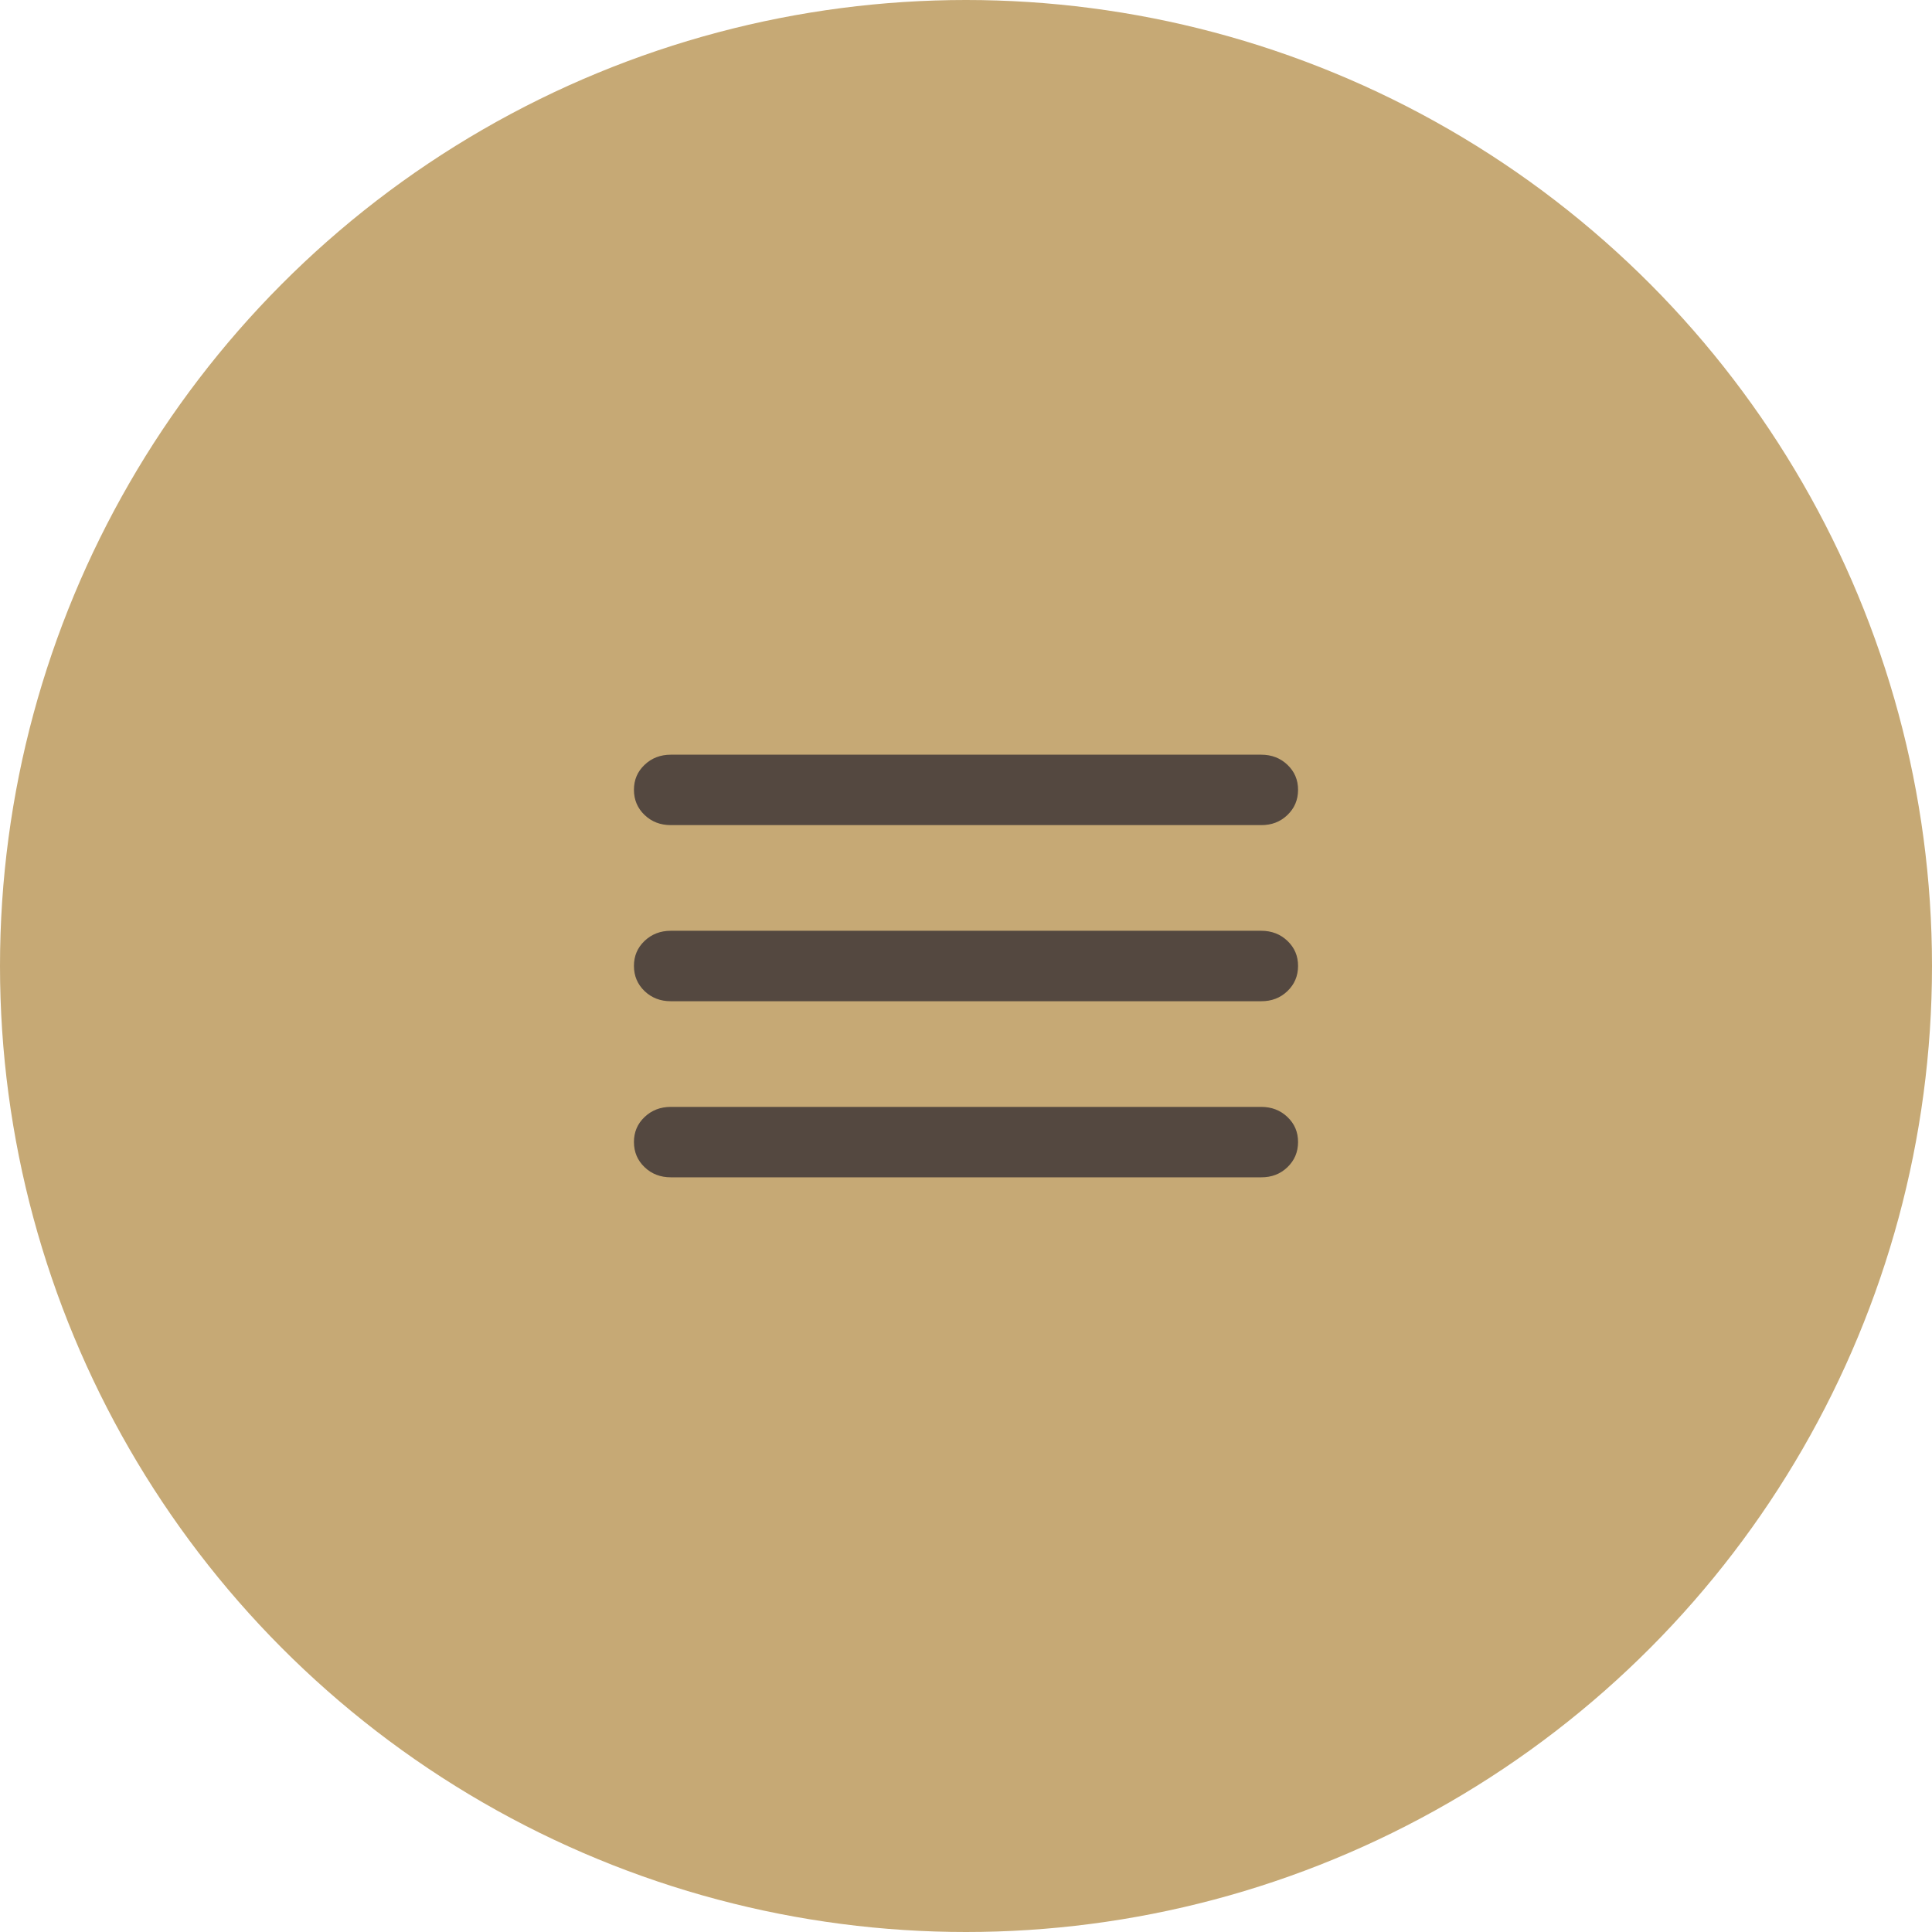
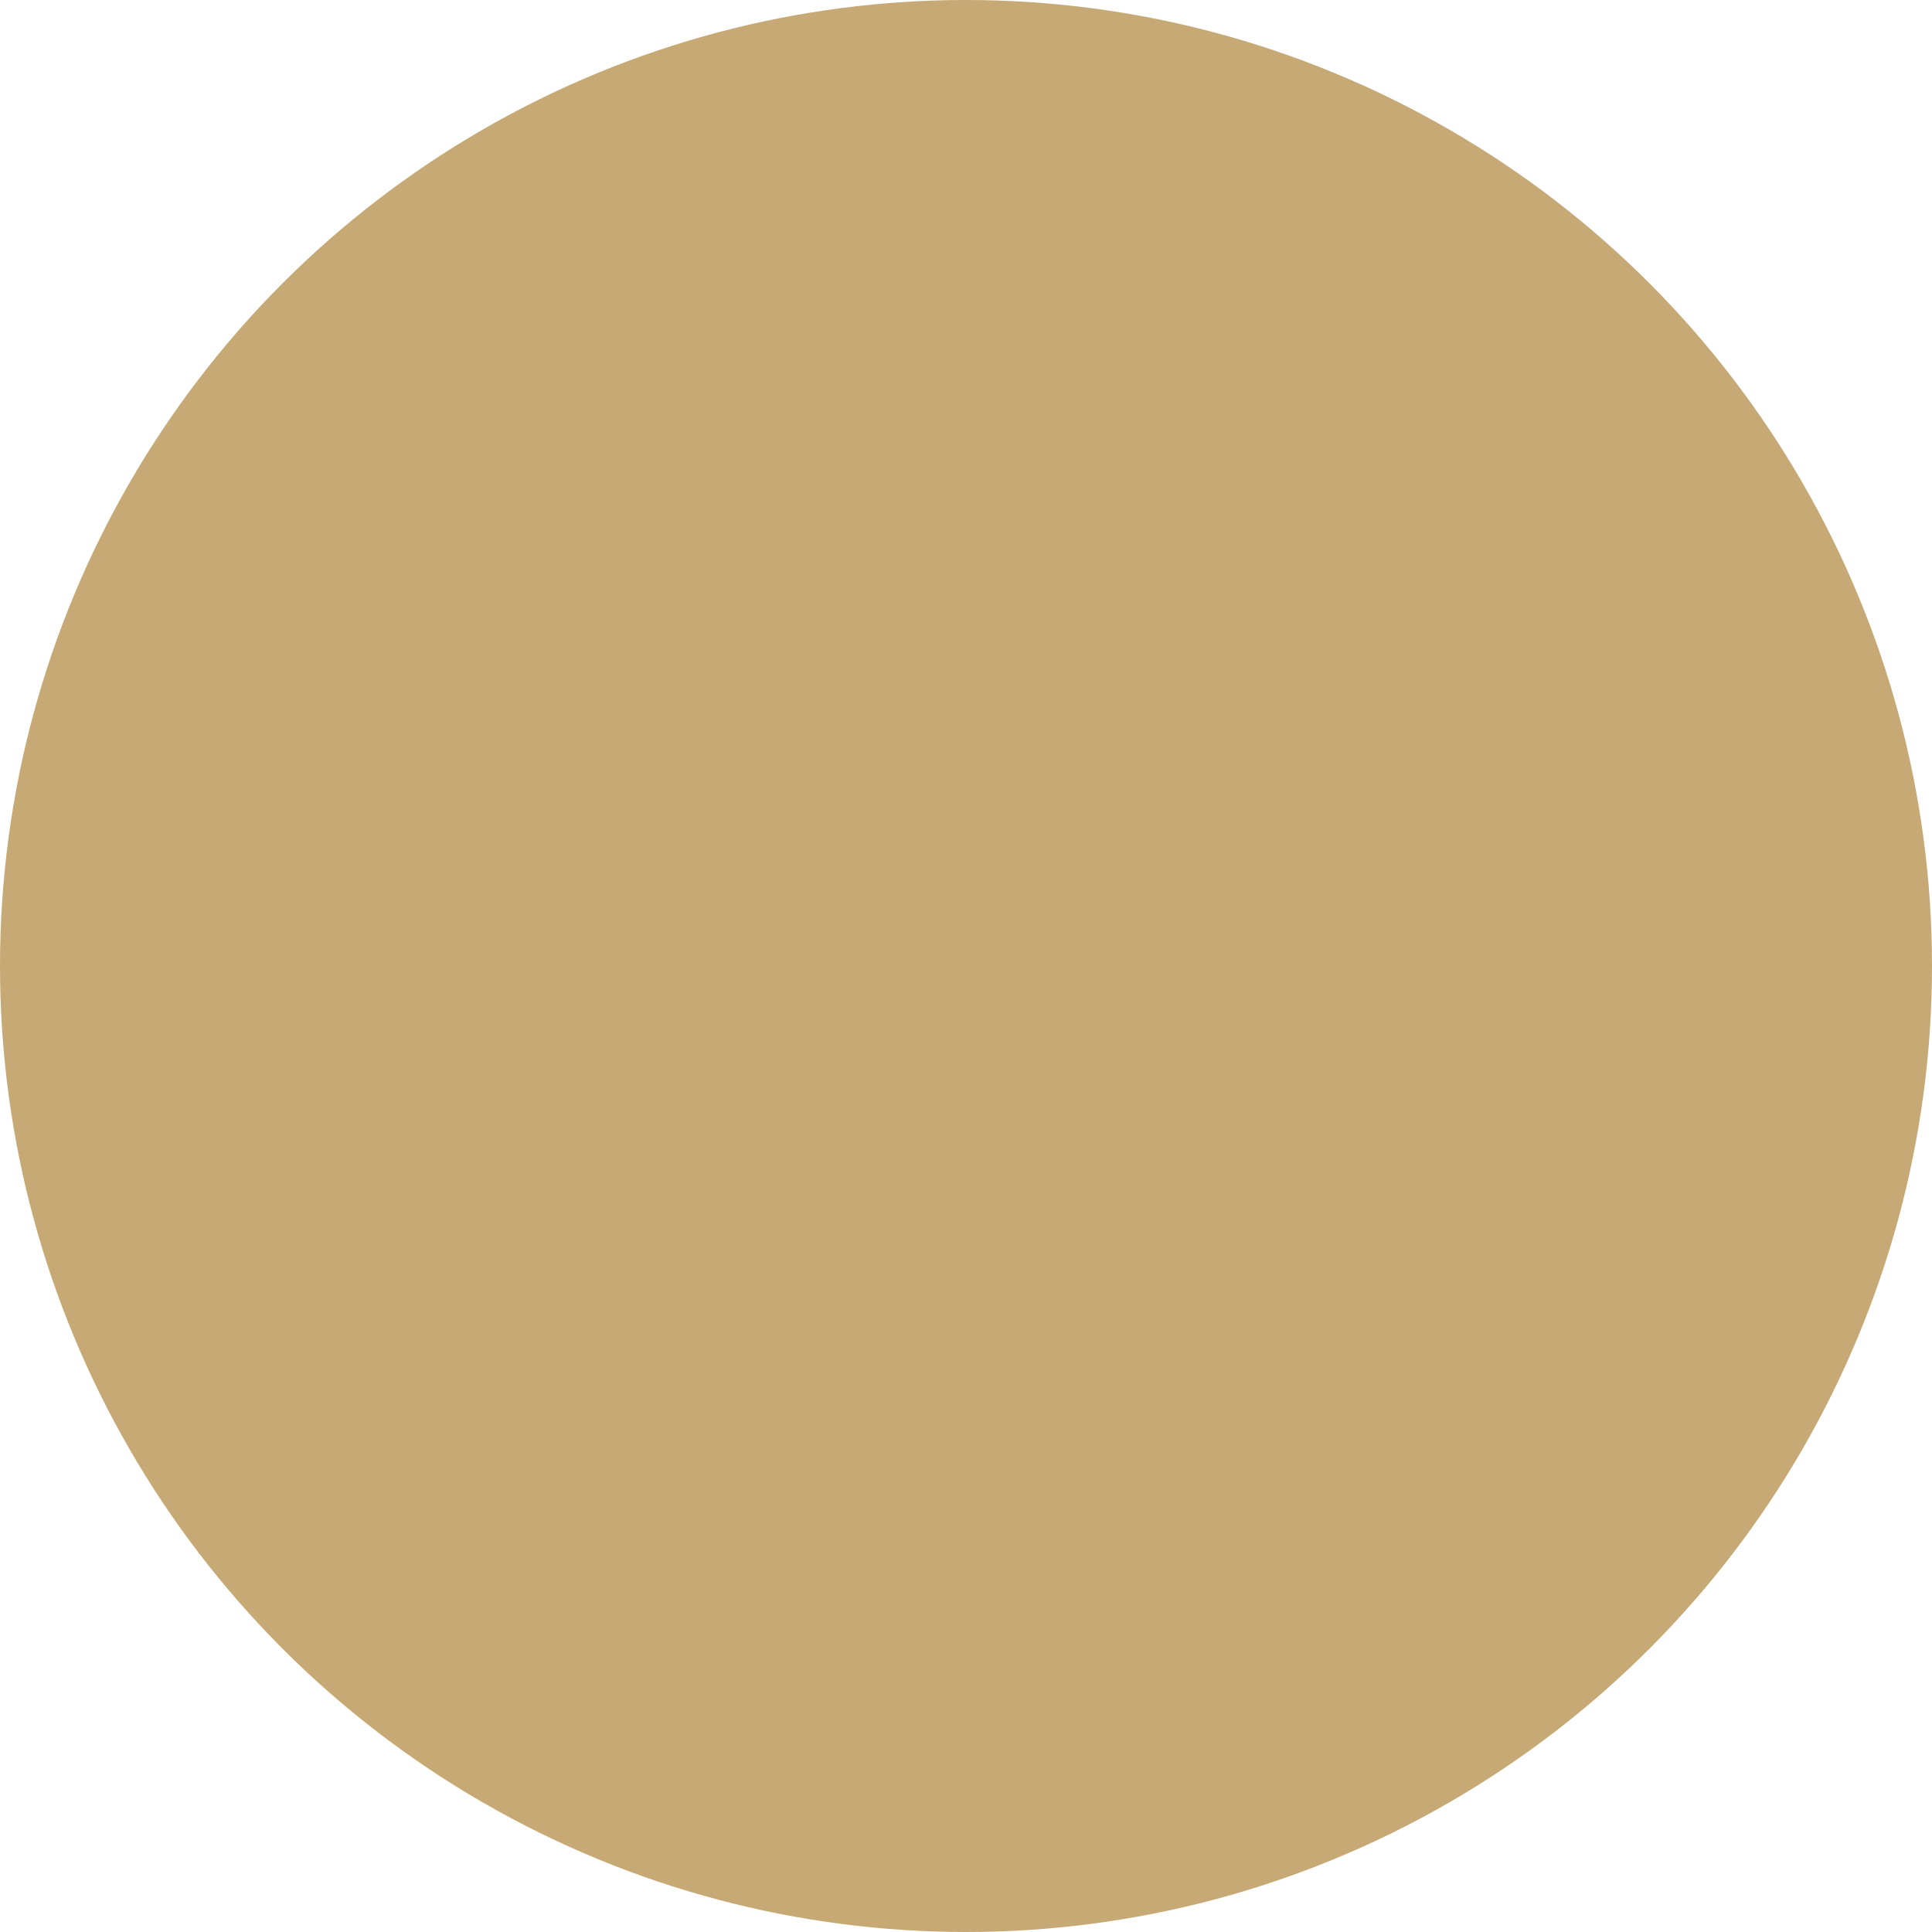
<svg xmlns="http://www.w3.org/2000/svg" width="64" height="64" viewBox="0 0 64 64" fill="none">
  <circle cx="32" cy="32" r="32" fill="#C6A975" />
-   <path d="M22.222 39C21.876 39 21.586 38.888 21.352 38.664C21.118 38.44 21.001 38.163 21 37.833C20.999 37.504 21.116 37.227 21.352 37.003C21.587 36.779 21.878 36.667 22.222 36.667H41.778C42.124 36.667 42.415 36.779 42.649 37.003C42.884 37.227 43.001 37.504 43 37.833C42.999 38.163 42.882 38.44 42.648 38.665C42.414 38.89 42.124 39.002 41.778 39H22.222ZM22.222 33.167C21.876 33.167 21.586 33.055 21.352 32.831C21.118 32.607 21.001 32.33 21 32C20.999 31.67 21.116 31.393 21.352 31.169C21.587 30.945 21.878 30.833 22.222 30.833H41.778C42.124 30.833 42.415 30.945 42.649 31.169C42.884 31.393 43.001 31.67 43 32C42.999 32.33 42.882 32.607 42.648 32.832C42.414 33.057 42.124 33.168 41.778 33.167H22.222ZM22.222 27.333C21.876 27.333 21.586 27.221 21.352 26.997C21.118 26.773 21.001 26.496 21 26.167C20.999 25.837 21.116 25.56 21.352 25.336C21.587 25.112 21.878 25 22.222 25H41.778C42.124 25 42.415 25.112 42.649 25.336C42.884 25.56 43.001 25.837 43 26.167C42.999 26.496 42.882 26.774 42.648 26.998C42.414 27.223 42.124 27.335 41.778 27.333H22.222Z" fill="#544840" />
</svg>